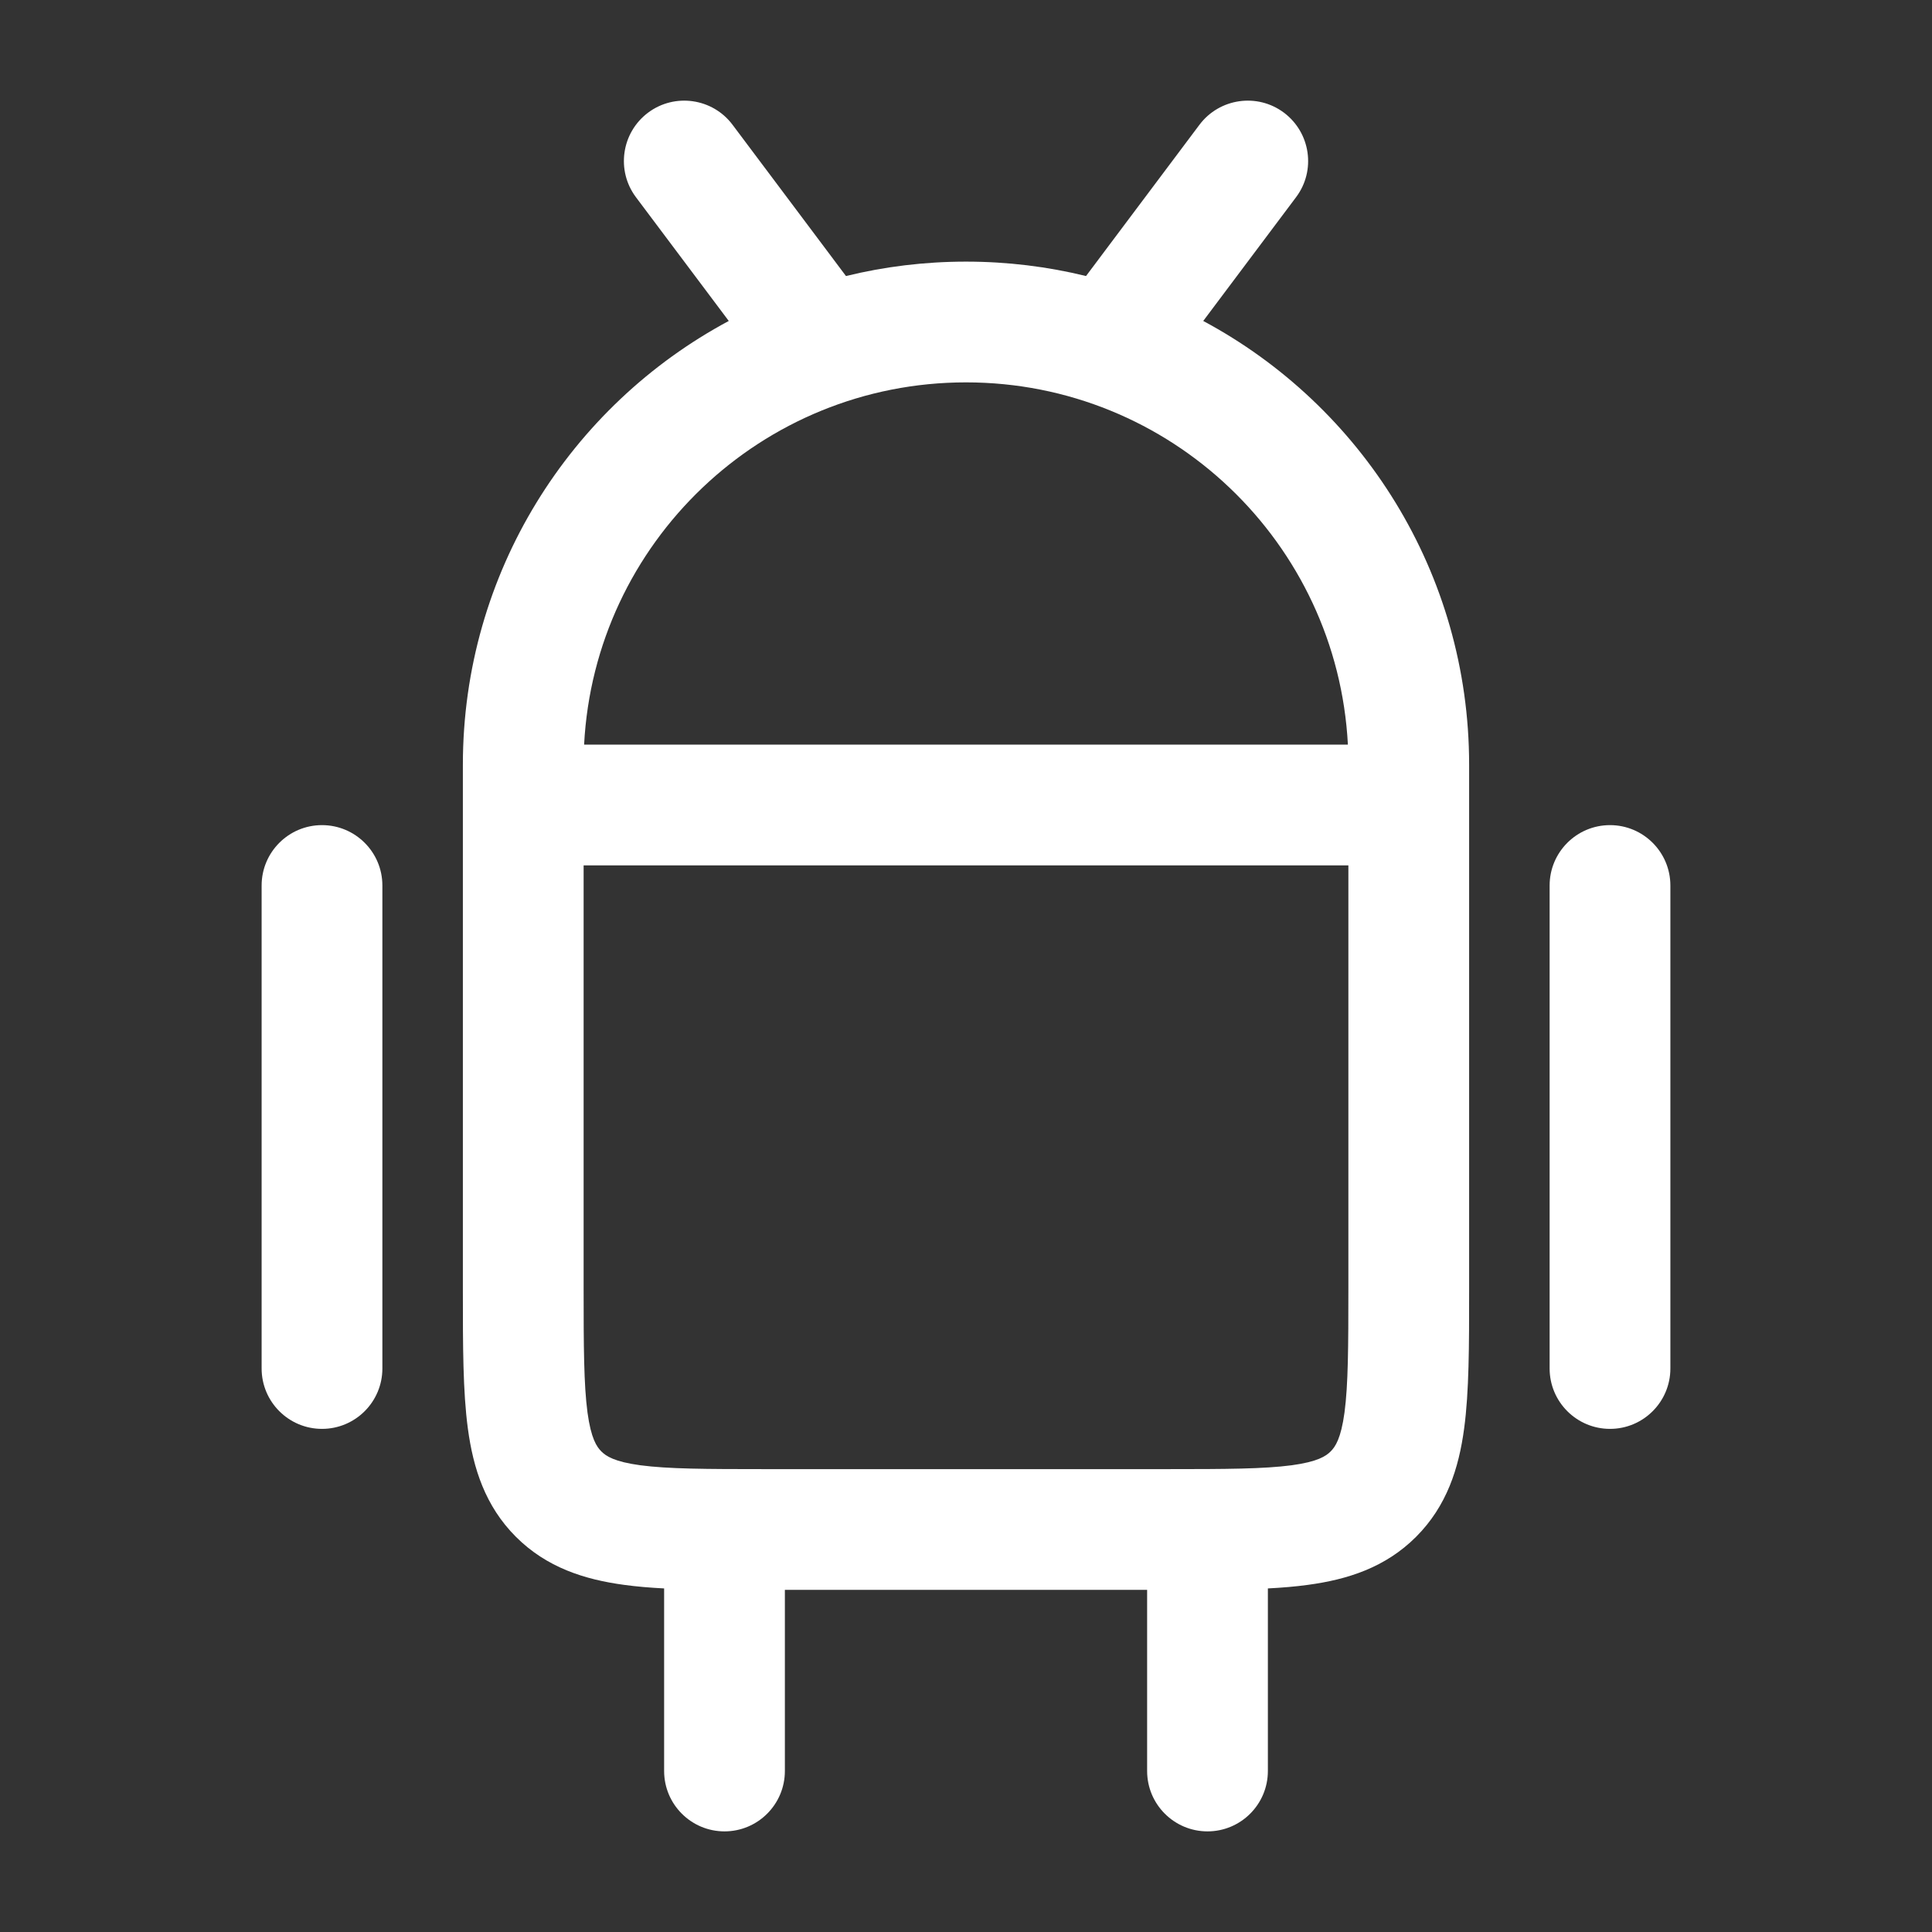
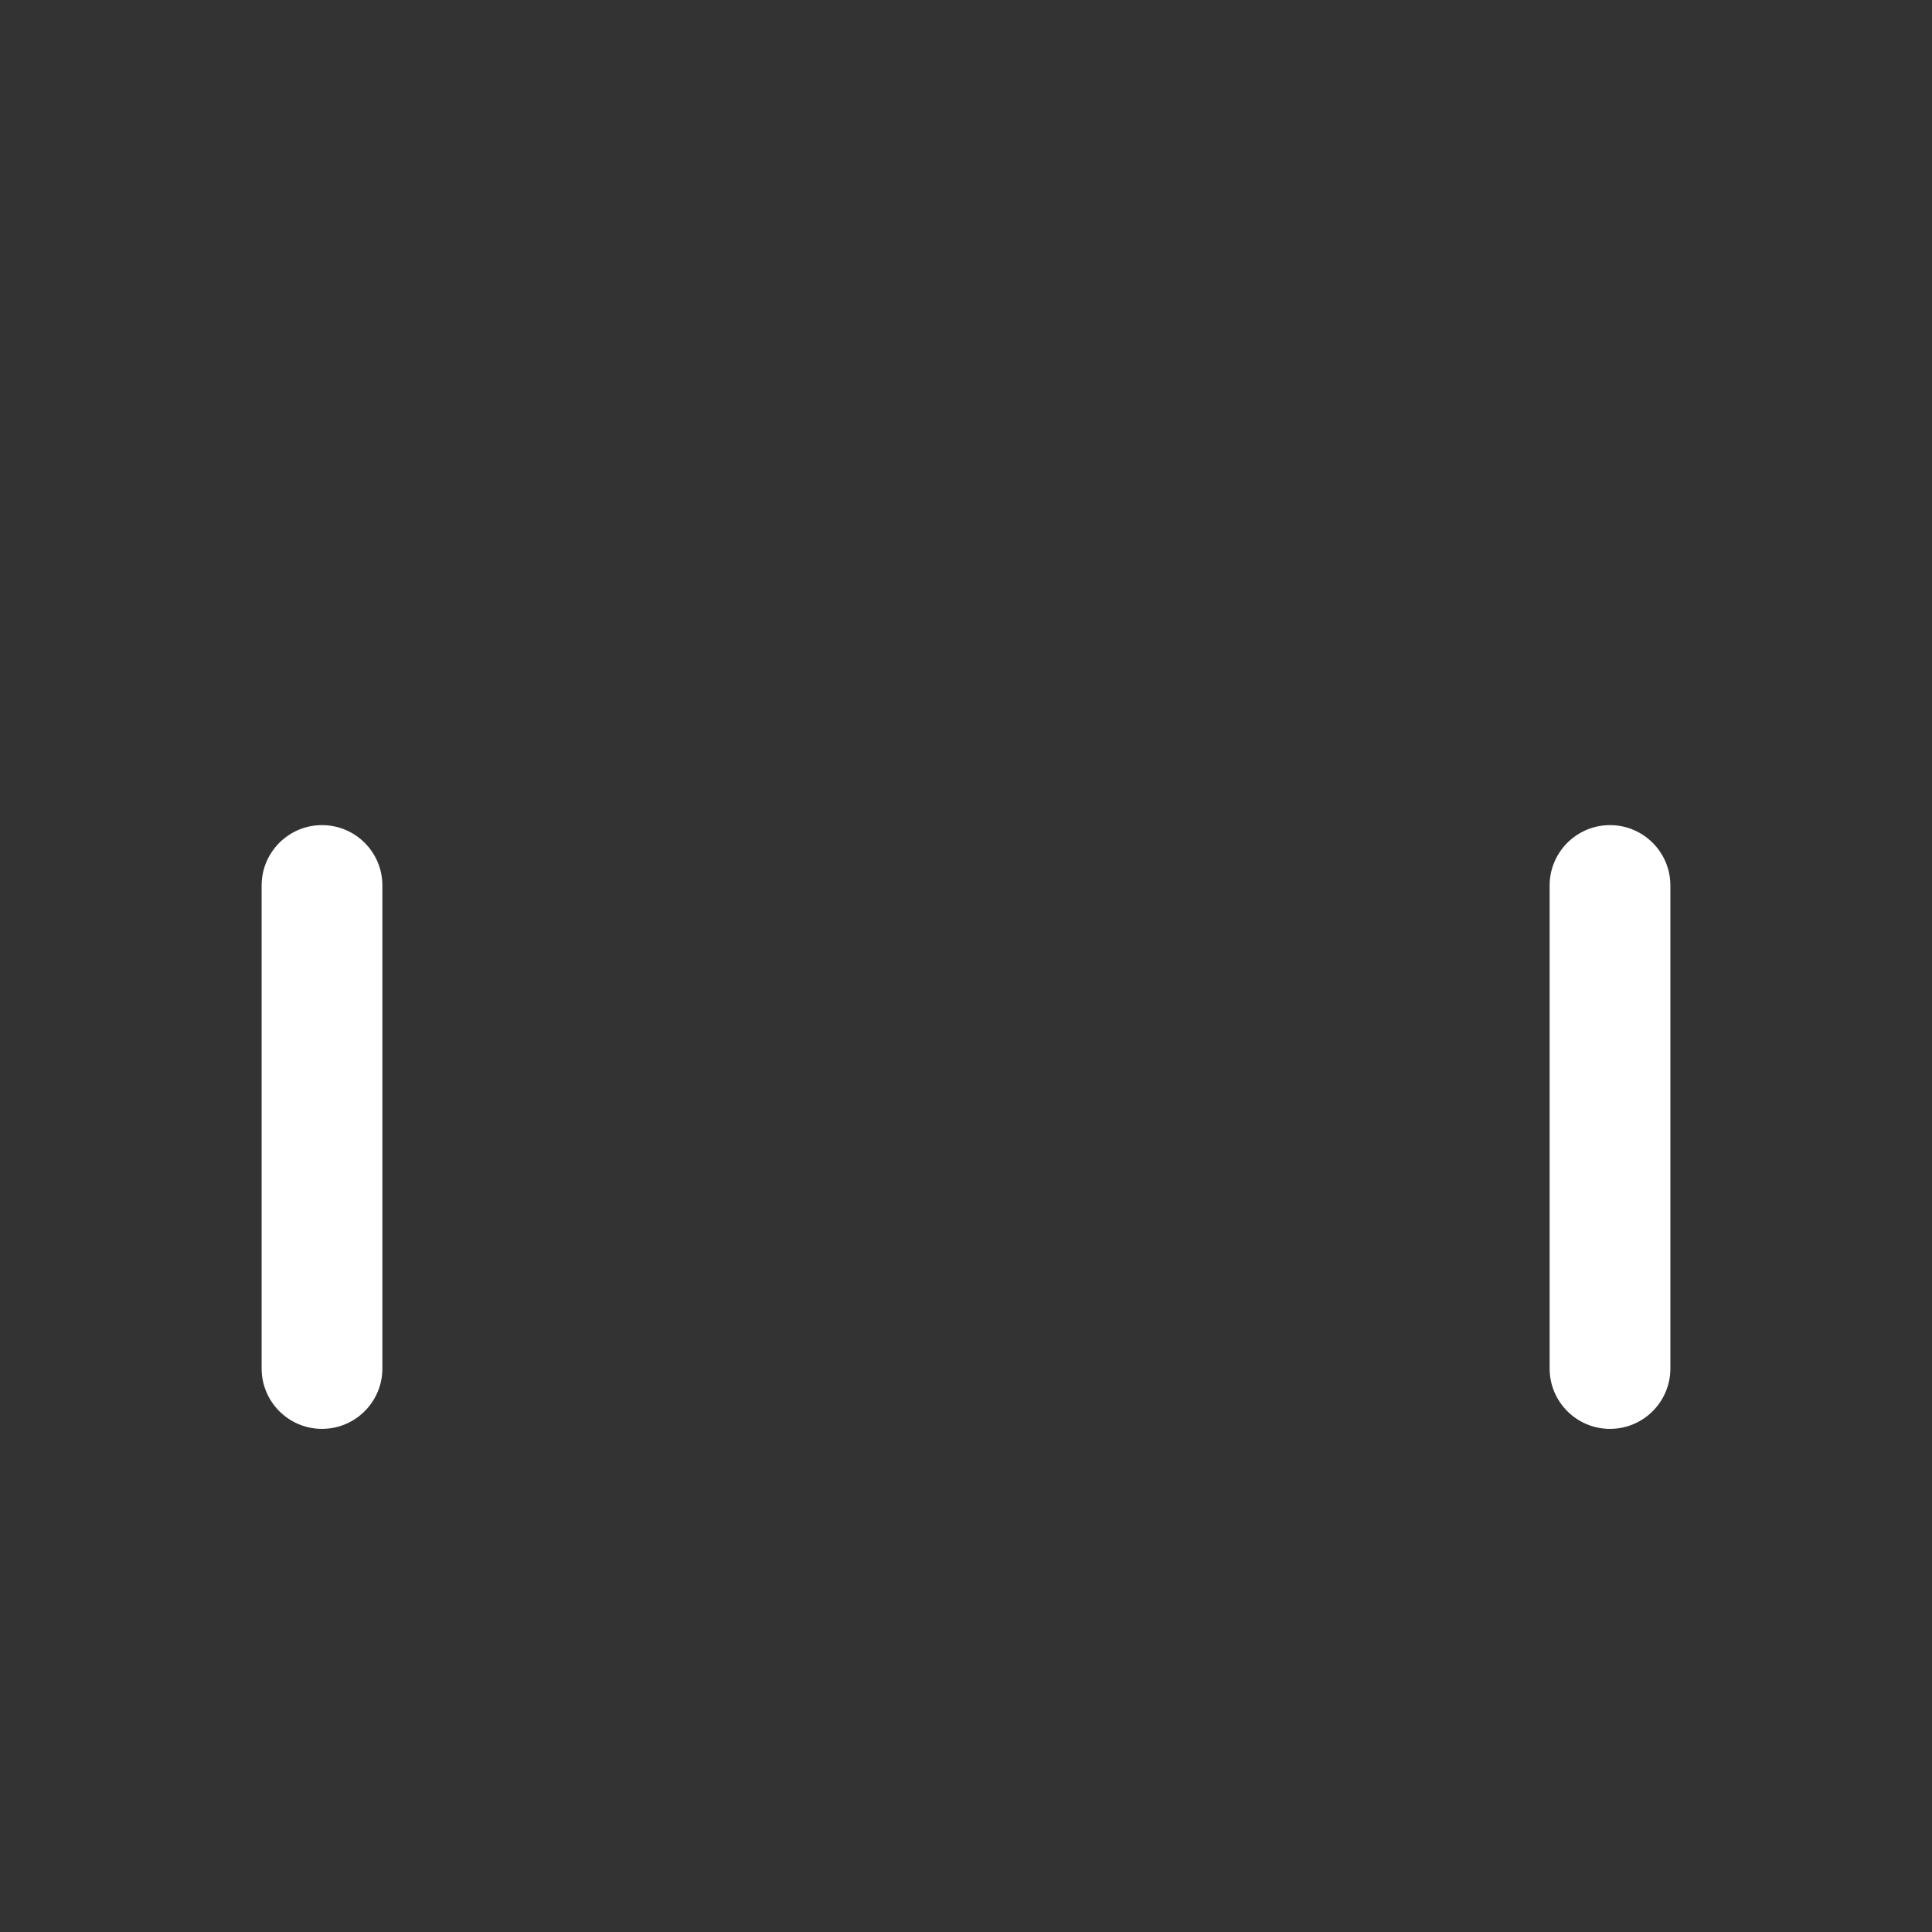
<svg xmlns="http://www.w3.org/2000/svg" width="24" height="24" viewBox="0 0 24 24" fill="none">
  <rect x="0" y="0" width="24" height="24" fill="#333333" stroke="none" />
-   <path fill-rule="evenodd" clip-rule="evenodd" d="M15.75 22V19.732C15.927 19.723 16.093 19.709 16.246 19.688C16.738 19.622 17.209 19.473 17.591 19.091C17.973 18.709 18.122 18.238 18.188 17.746C18.25 17.287 18.25 16.714 18.25 16.049L18.25 9.5C18.25 7.114 16.913 5.04 14.947 3.987L16.1 2.45C16.349 2.119 16.281 1.649 15.95 1.4C15.619 1.152 15.149 1.219 14.9 1.55L13.491 3.429C13.013 3.312 12.514 3.25 12 3.25C11.486 3.25 10.987 3.312 10.509 3.429L9.1 1.55C8.852 1.219 8.381 1.152 8.05 1.4C7.719 1.649 7.652 2.119 7.9 2.45L9.053 3.987C7.087 5.04 5.75 7.114 5.75 9.5L5.75 9.998L5.75 10L5.75 10.002L5.75 16.049C5.75 16.714 5.75 17.287 5.812 17.746C5.878 18.238 6.027 18.709 6.409 19.091C6.791 19.473 7.263 19.622 7.754 19.688C7.907 19.709 8.073 19.723 8.25 19.732V22C8.25 22.414 8.586 22.75 9 22.75C9.414 22.75 9.75 22.414 9.75 22V19.75H14.25V22C14.25 22.414 14.586 22.75 15 22.75C15.414 22.75 15.75 22.414 15.75 22ZM12 4.75C9.461 4.75 7.386 6.743 7.256 9.25H16.744C16.613 6.743 14.54 4.75 12 4.75ZM16.75 16V10.75H7.25V16C7.25 16.728 7.252 17.199 7.298 17.546C7.342 17.871 7.413 17.973 7.47 18.03C7.527 18.087 7.629 18.158 7.954 18.202C8.301 18.248 8.772 18.25 9.5 18.25H14.5C15.228 18.25 15.699 18.248 16.046 18.202C16.371 18.158 16.473 18.087 16.53 18.03C16.587 17.973 16.658 17.871 16.702 17.546C16.748 17.199 16.75 16.728 16.75 16Z" fill="white" />
  <path d="M4 10.25C4.414 10.25 4.75 10.586 4.75 11V17C4.75 17.414 4.414 17.75 4 17.75C3.586 17.75 3.25 17.414 3.25 17V11C3.25 10.586 3.586 10.25 4 10.25Z" fill="white" />
  <path d="M20.75 11C20.75 10.586 20.414 10.25 20 10.25C19.586 10.25 19.25 10.586 19.25 11V17C19.25 17.414 19.586 17.75 20 17.75C20.414 17.75 20.75 17.414 20.75 17V11Z" fill="white" />
</svg>